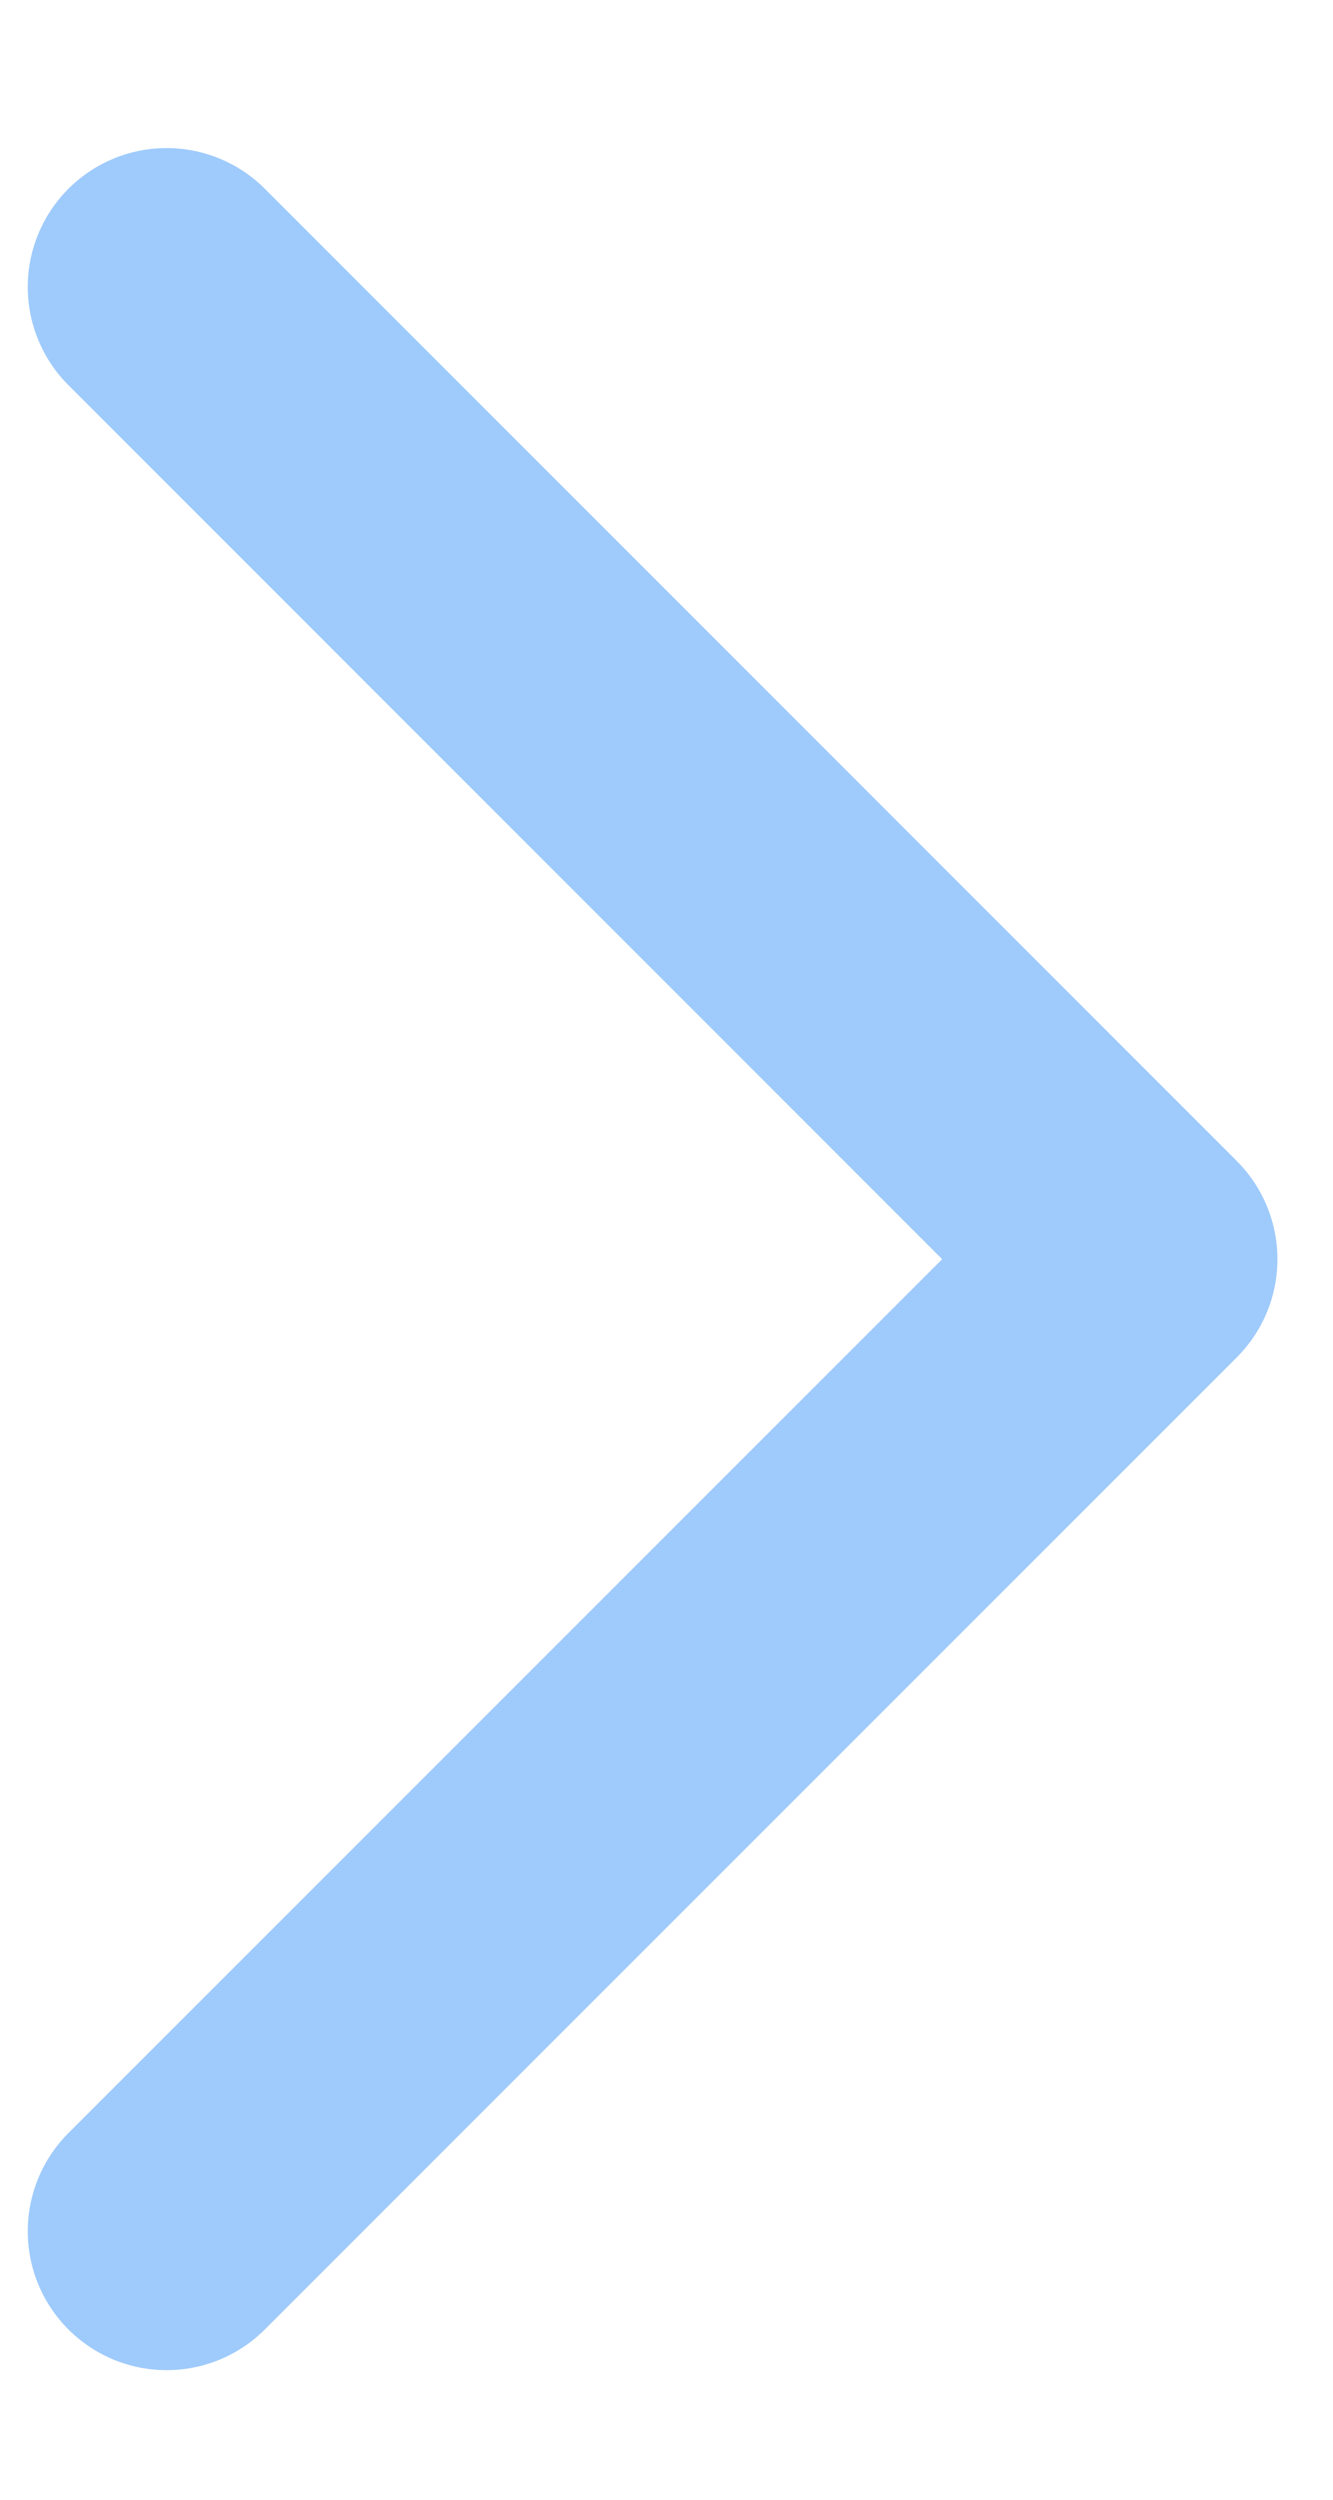
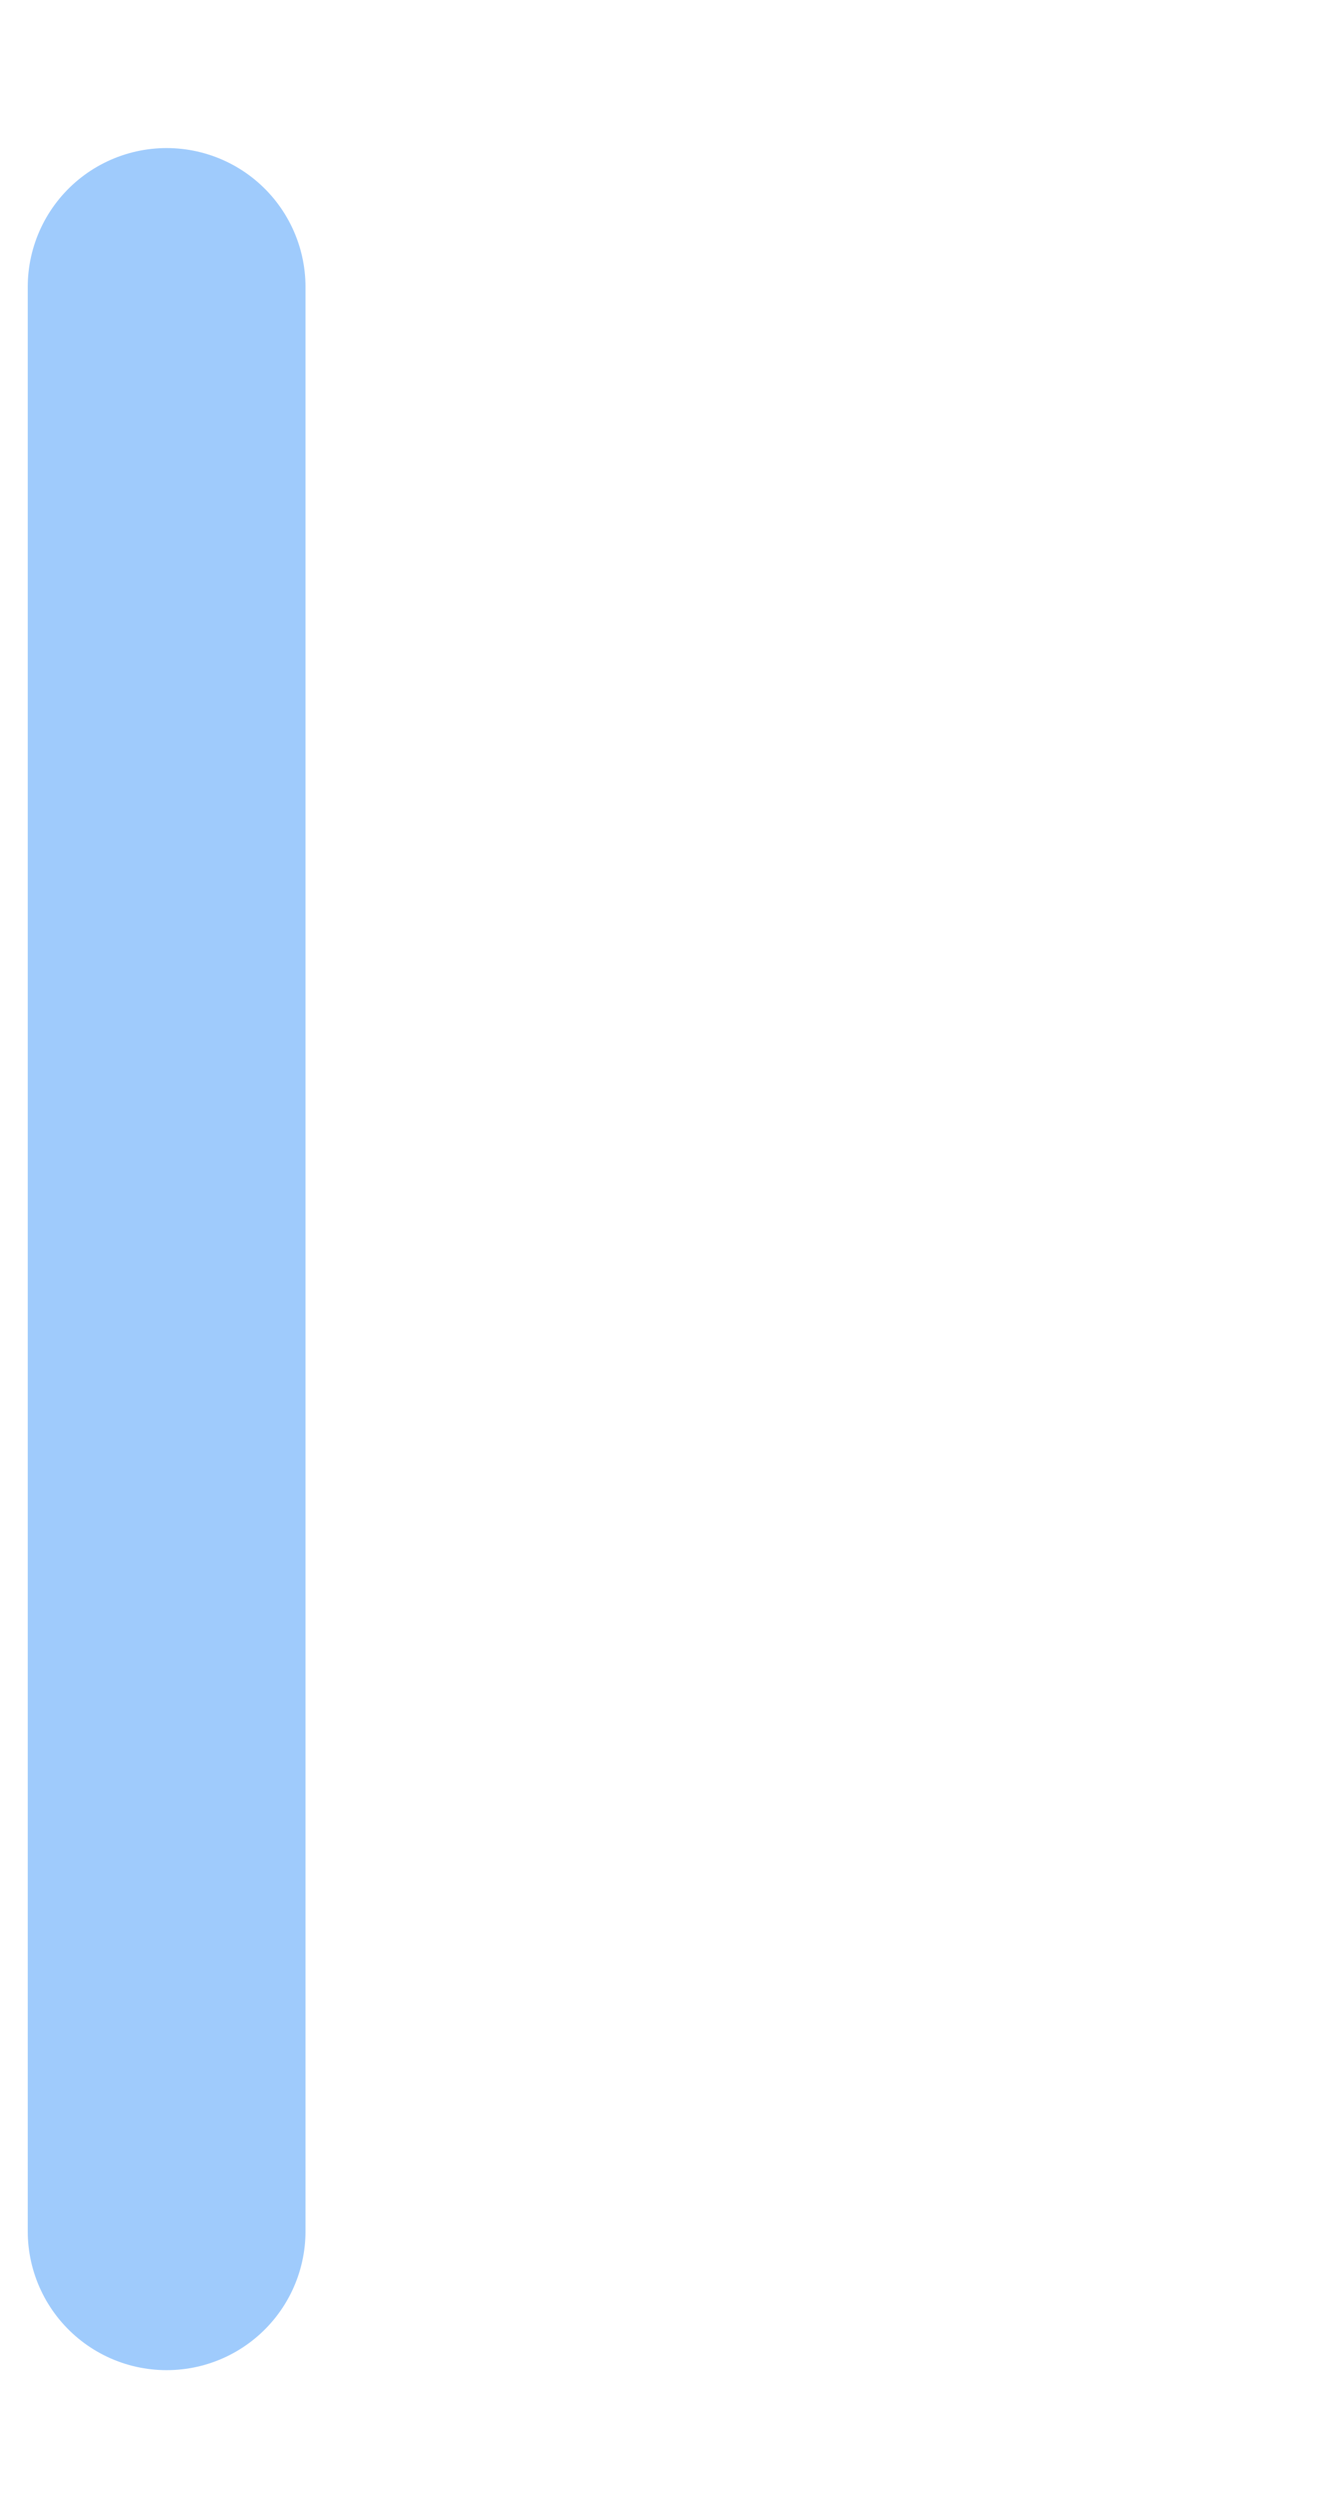
<svg xmlns="http://www.w3.org/2000/svg" width="8" height="15" viewBox="0 0 8 15" fill="none">
-   <path d="M1 1.722L6.833 7.556L1 13.389" stroke="#9FCBFC" stroke-width="1.667" stroke-linecap="round" stroke-linejoin="round" />
+   <path d="M1 1.722L1 13.389" stroke="#9FCBFC" stroke-width="1.667" stroke-linecap="round" stroke-linejoin="round" />
</svg>